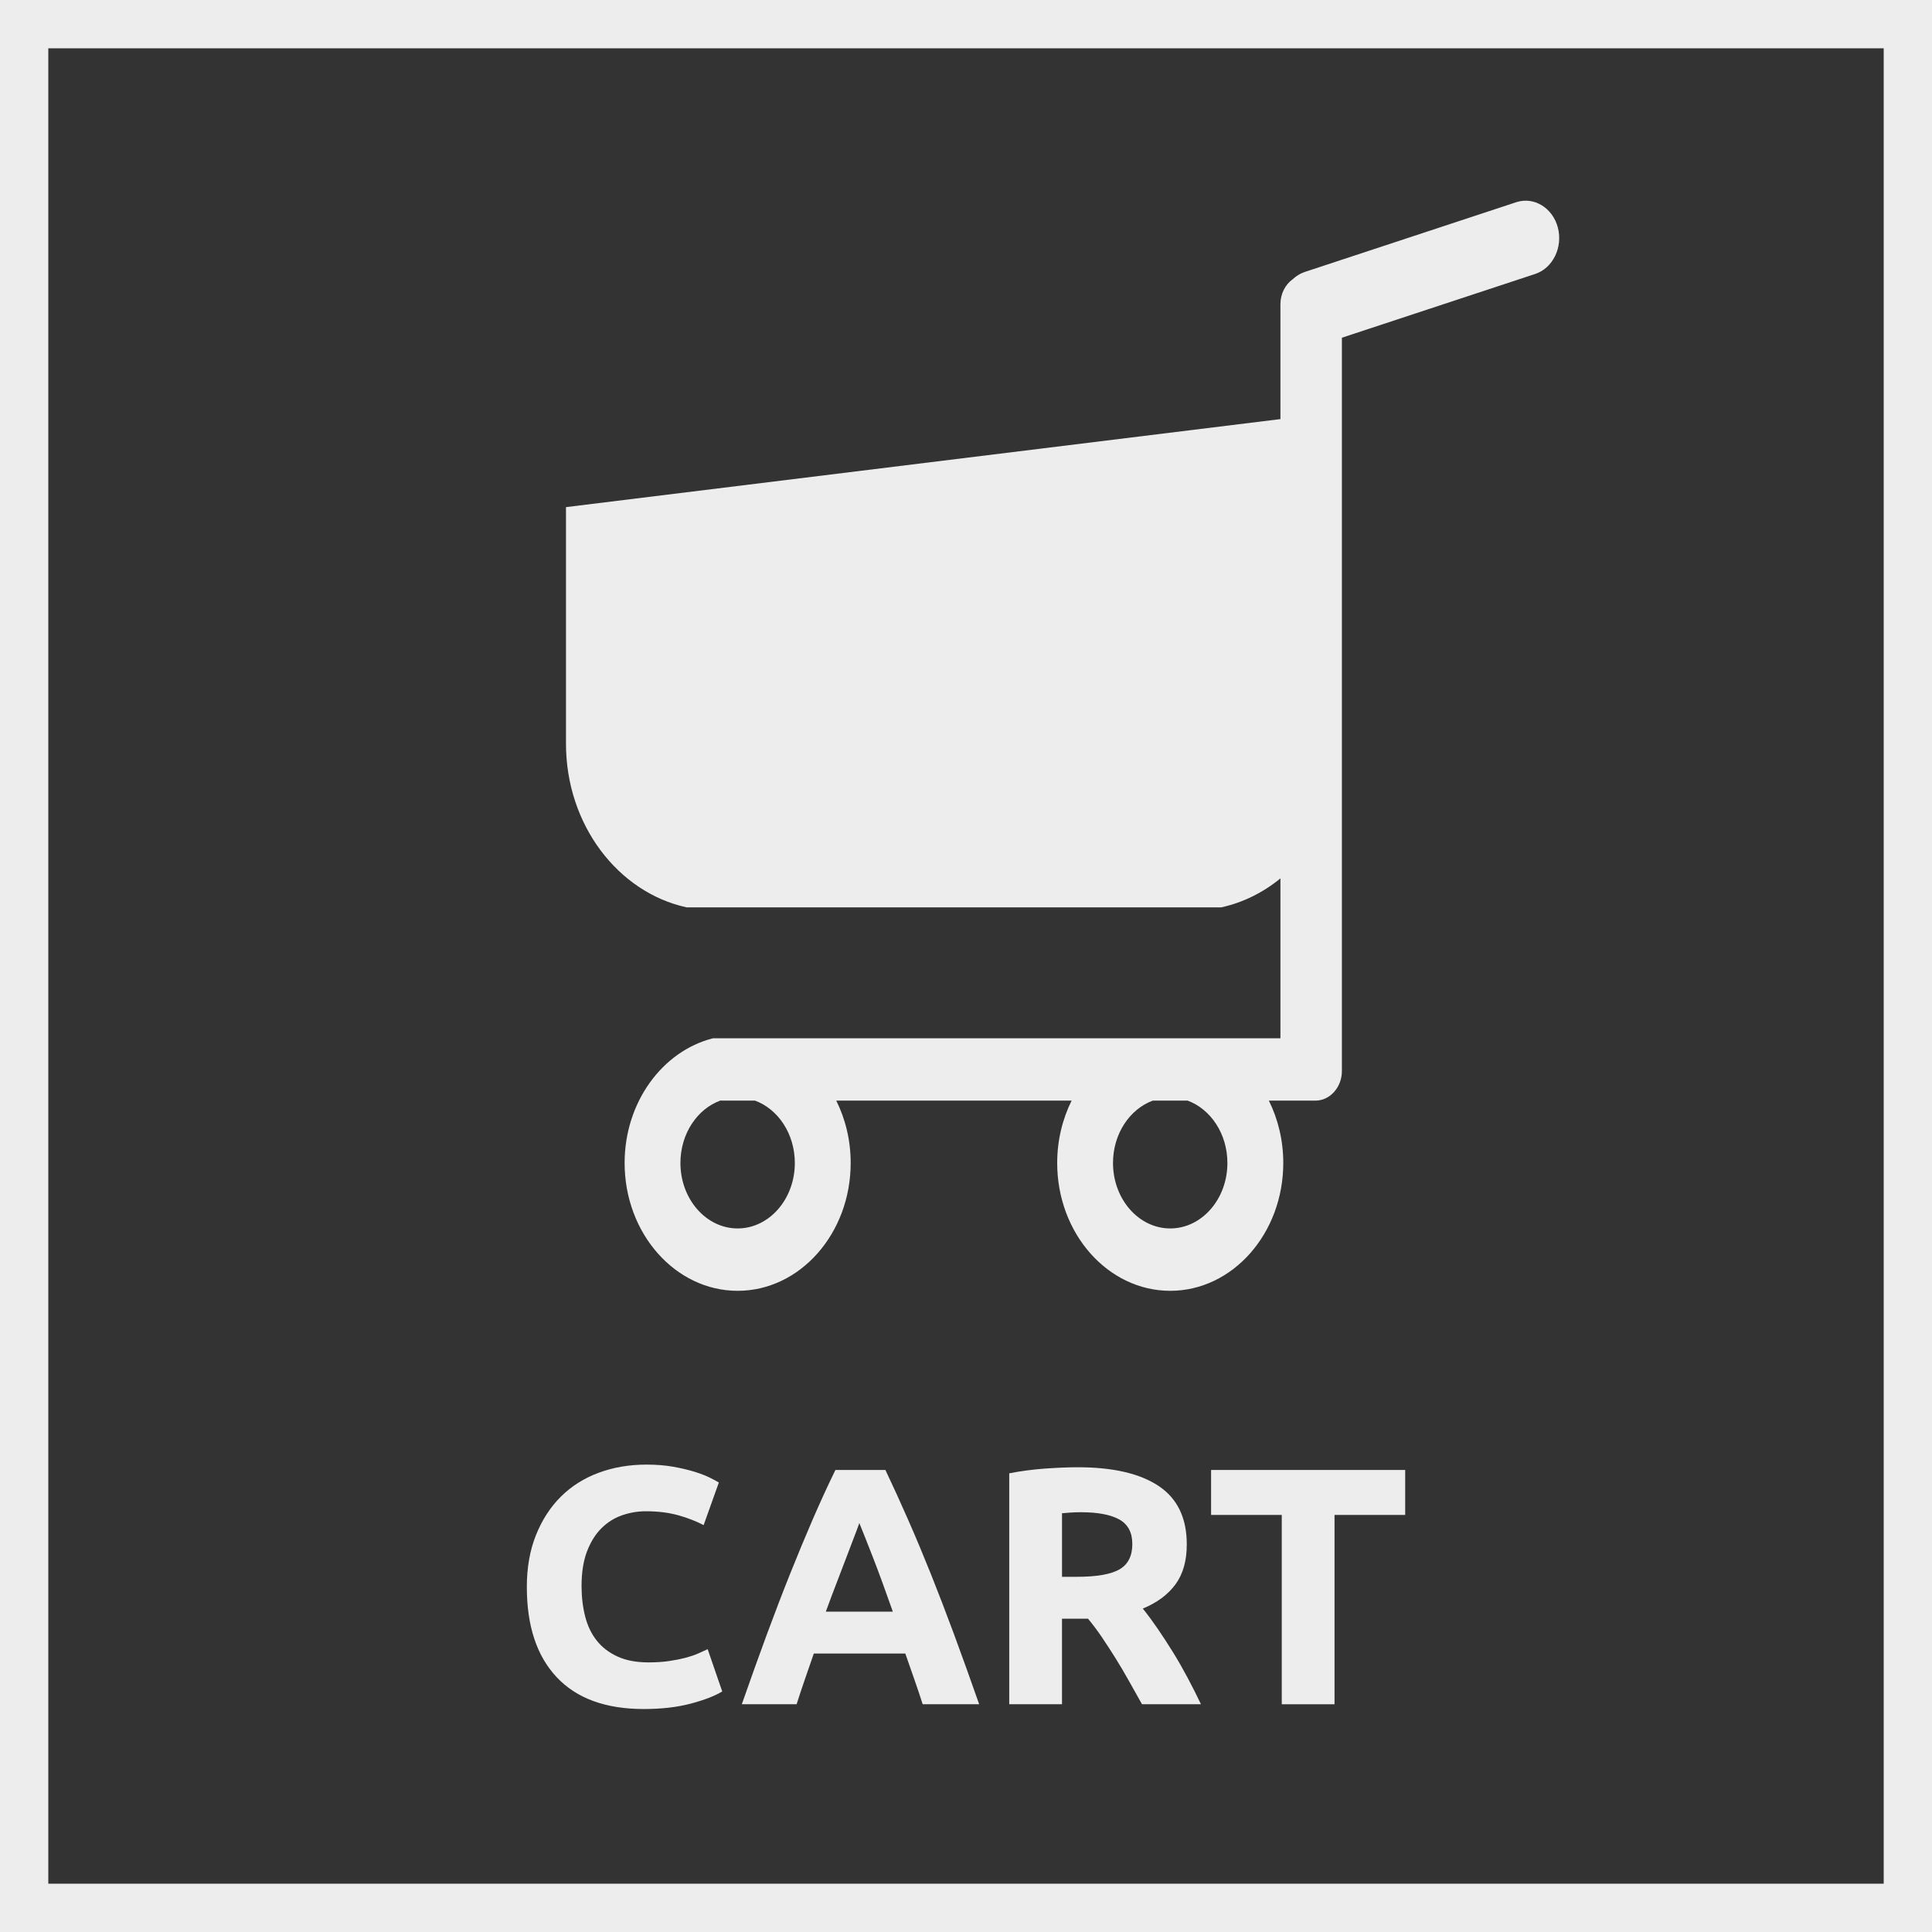
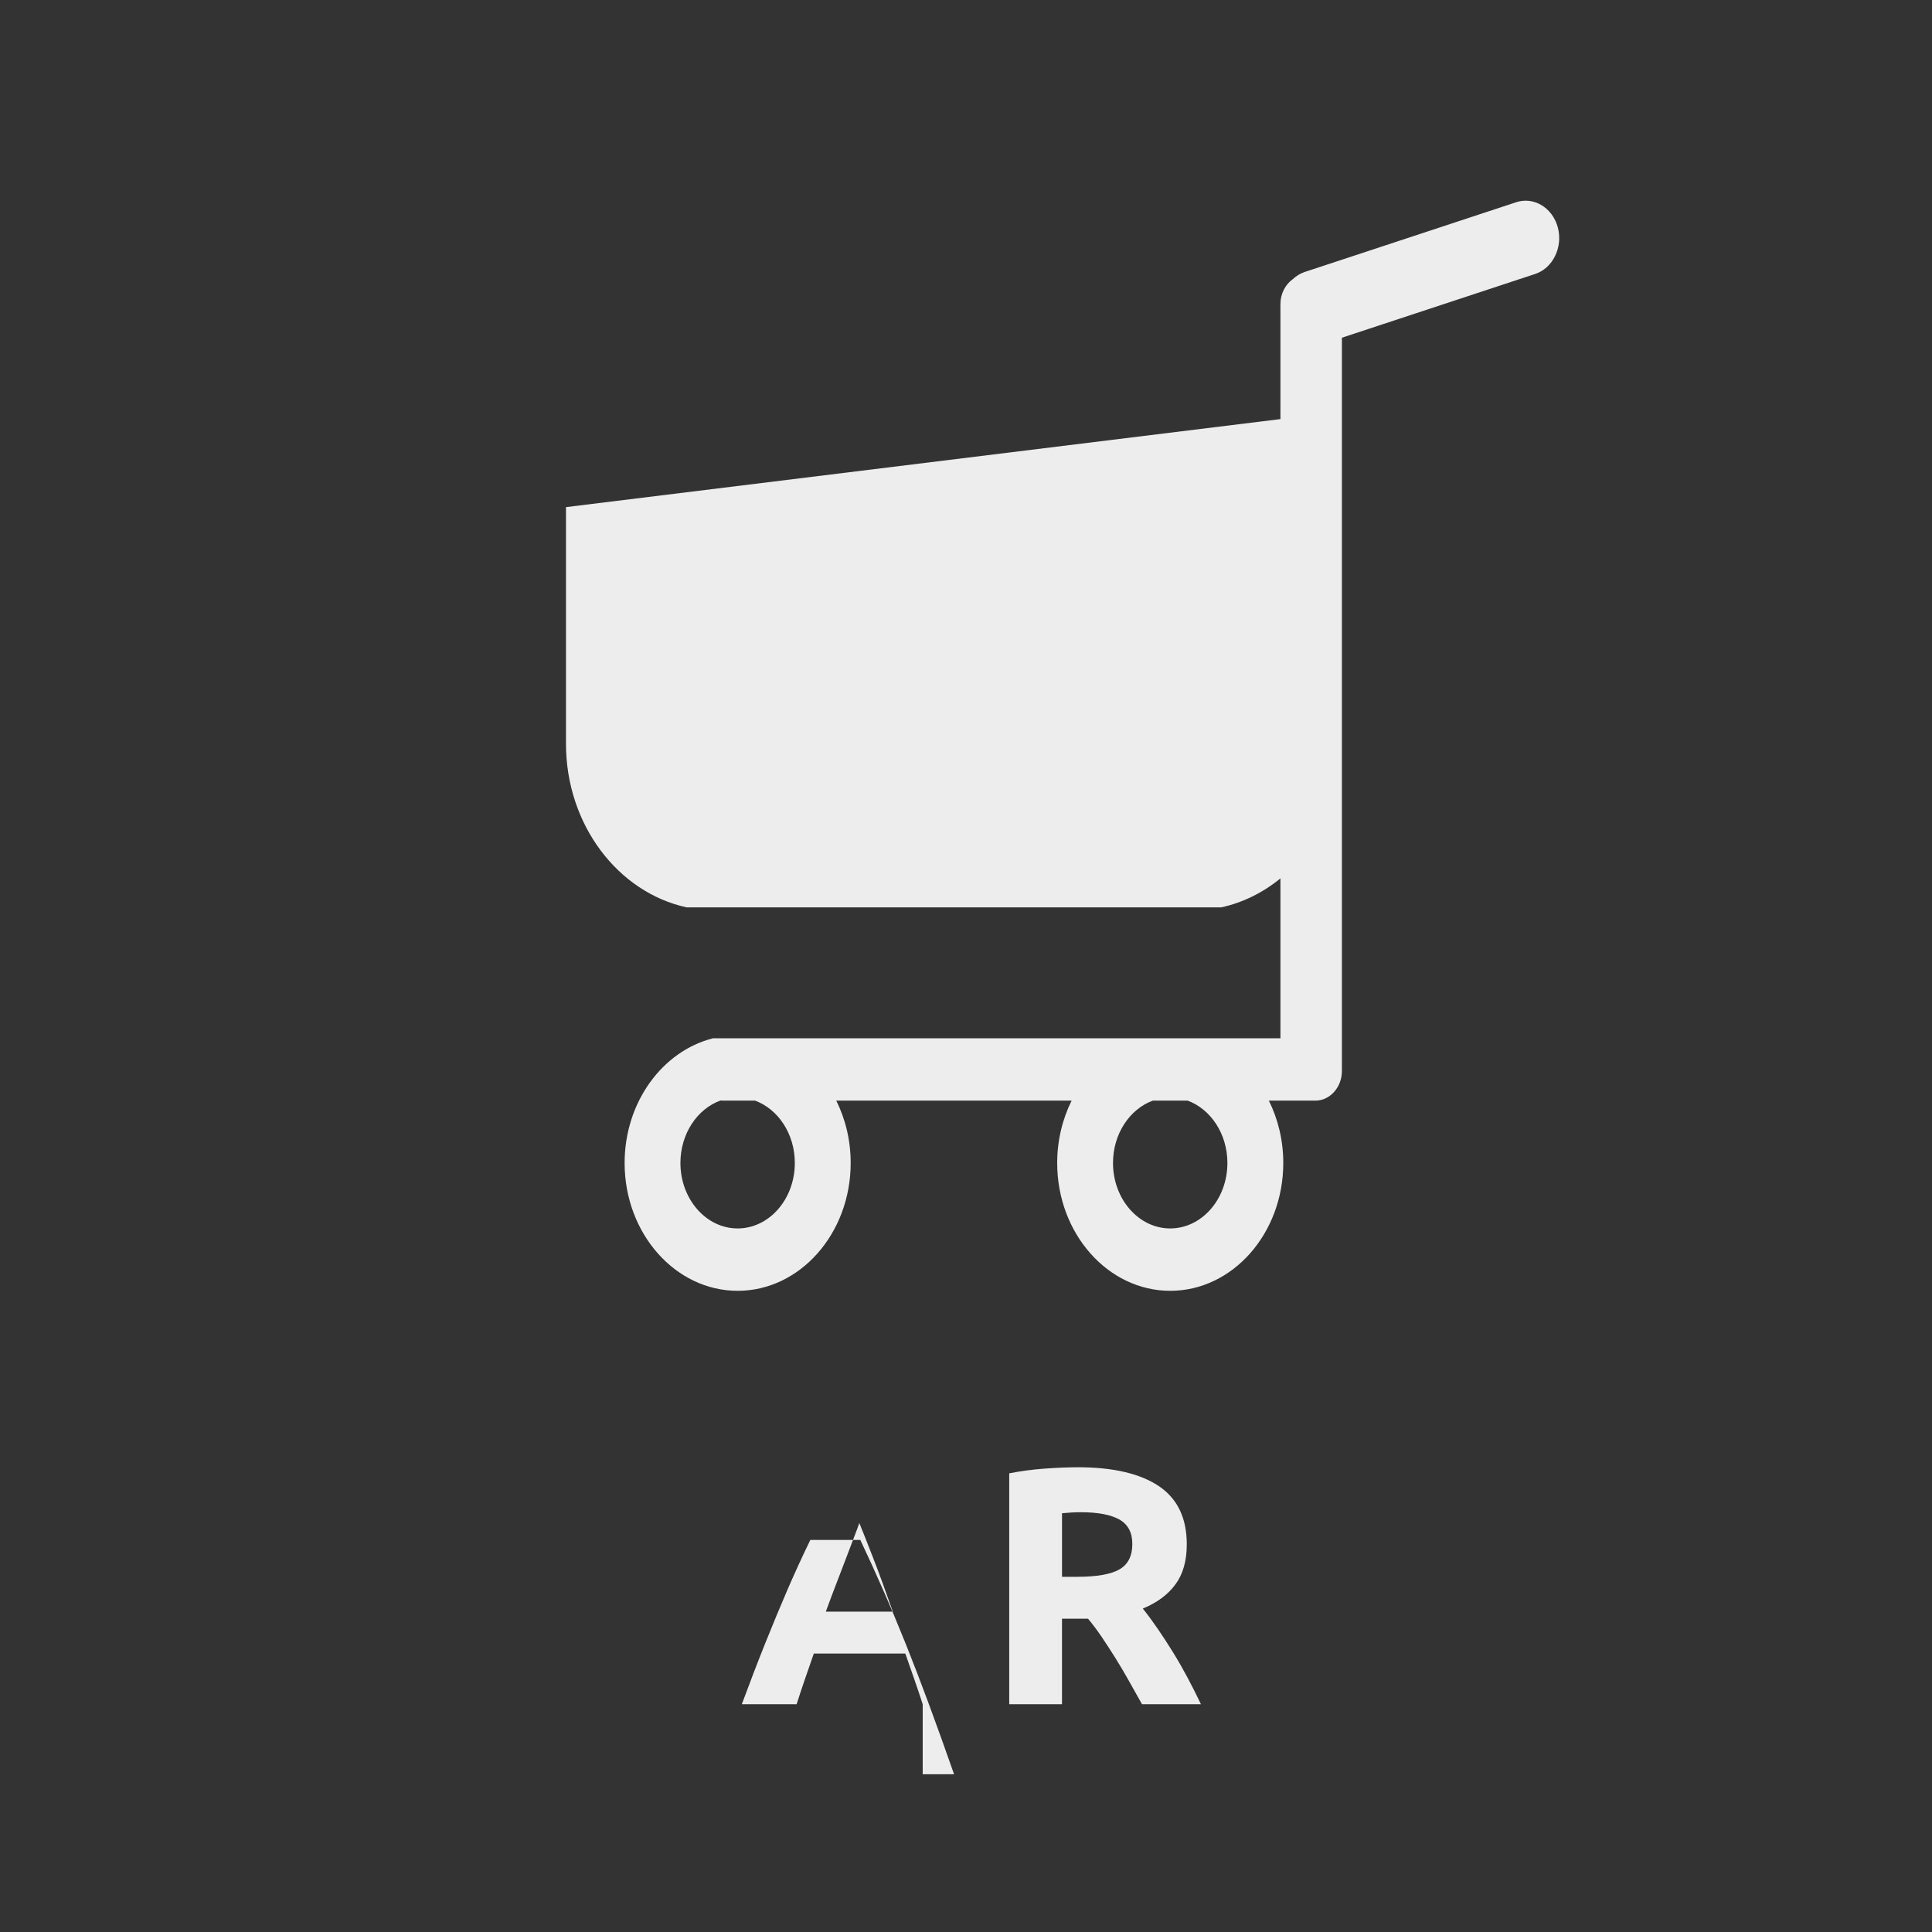
<svg xmlns="http://www.w3.org/2000/svg" version="1.1" id="Layer_1" x="0px" y="0px" width="80px" height="80px" viewBox="0 0 80 80" xml:space="preserve">
  <rect x="0" y="0" width="80" height="80" fill="#333333" stroke="none" />
-   <path fill="#EDEDED" d="M80,80H0V0h80V80z M2,78h76V2H2V78z" />
  <g>
-     <path fill="#EDEDED" d="M26.658,70.767c-1.577,0-2.779-0.438-3.605-1.316c-0.826-0.877-1.238-2.123-1.238-3.738 c0-0.802,0.126-1.519,0.378-2.148s0.597-1.162,1.035-1.596c0.439-0.435,0.962-0.764,1.568-0.987 c0.606-0.225,1.265-0.336,1.974-0.336c0.411,0,0.784,0.03,1.12,0.091s0.63,0.131,0.883,0.21c0.252,0.079,0.462,0.161,0.63,0.245 s0.289,0.149,0.363,0.196l-0.63,1.764c-0.299-0.158-0.646-0.294-1.043-0.406s-0.847-0.168-1.351-0.168 c-0.336,0-0.665,0.056-0.987,0.168s-0.606,0.292-0.854,0.539c-0.248,0.247-0.446,0.567-0.596,0.959 c-0.149,0.393-0.224,0.868-0.224,1.428c0,0.448,0.049,0.866,0.147,1.253c0.098,0.388,0.256,0.722,0.476,1.001 c0.219,0.28,0.506,0.502,0.861,0.665c0.354,0.164,0.783,0.245,1.288,0.245c0.316,0,0.602-0.019,0.854-0.056 s0.476-0.082,0.672-0.133c0.196-0.052,0.369-0.109,0.519-0.175c0.148-0.065,0.284-0.126,0.405-0.183l0.603,1.75 c-0.309,0.188-0.742,0.355-1.302,0.504C28.044,70.691,27.396,70.767,26.658,70.767z" />
-     <path fill="#EDEDED" d="M38.207,70.57c-0.108-0.337-0.225-0.684-0.349-1.039c-0.124-0.354-0.248-0.709-0.371-1.061h-3.789 c-0.123,0.354-0.245,0.708-0.368,1.063c-0.123,0.356-0.238,0.701-0.344,1.036h-2.269c0.365-1.045,0.712-2.011,1.039-2.898 c0.328-0.886,0.648-1.722,0.962-2.506s0.623-1.528,0.927-2.232c0.305-0.705,0.62-1.394,0.948-2.065h2.07 c0.318,0.672,0.633,1.36,0.942,2.065c0.31,0.704,0.621,1.448,0.936,2.232c0.313,0.784,0.635,1.62,0.963,2.506 c0.328,0.888,0.675,1.854,1.041,2.898H38.207z M35.583,63.066c-0.049,0.141-0.12,0.333-0.214,0.575s-0.201,0.522-0.32,0.841 c-0.12,0.317-0.254,0.668-0.402,1.05s-0.299,0.783-0.451,1.202h2.774c-0.149-0.421-0.293-0.823-0.432-1.206 c-0.14-0.383-0.271-0.733-0.396-1.052c-0.126-0.318-0.235-0.598-0.33-0.841C35.717,63.394,35.641,63.204,35.583,63.066z" />
+     <path fill="#EDEDED" d="M38.207,70.57c-0.108-0.337-0.225-0.684-0.349-1.039c-0.124-0.354-0.248-0.709-0.371-1.061h-3.789 c-0.123,0.354-0.245,0.708-0.368,1.063c-0.123,0.356-0.238,0.701-0.344,1.036h-2.269c0.328-0.886,0.648-1.722,0.962-2.506s0.623-1.528,0.927-2.232c0.305-0.705,0.62-1.394,0.948-2.065h2.07 c0.318,0.672,0.633,1.36,0.942,2.065c0.31,0.704,0.621,1.448,0.936,2.232c0.313,0.784,0.635,1.62,0.963,2.506 c0.328,0.888,0.675,1.854,1.041,2.898H38.207z M35.583,63.066c-0.049,0.141-0.12,0.333-0.214,0.575s-0.201,0.522-0.32,0.841 c-0.12,0.317-0.254,0.668-0.402,1.05s-0.299,0.783-0.451,1.202h2.774c-0.149-0.421-0.293-0.823-0.432-1.206 c-0.14-0.383-0.271-0.733-0.396-1.052c-0.126-0.318-0.235-0.598-0.33-0.841C35.717,63.394,35.641,63.204,35.583,63.066z" />
    <path fill="#EDEDED" d="M44.633,60.756c1.456,0,2.571,0.26,3.347,0.777c0.774,0.519,1.162,1.323,1.162,2.415 c0,0.682-0.157,1.234-0.47,1.659s-0.763,0.758-1.351,1.001c0.196,0.243,0.401,0.521,0.616,0.833 c0.214,0.313,0.427,0.64,0.637,0.979c0.21,0.341,0.413,0.696,0.609,1.064c0.195,0.369,0.378,0.73,0.546,1.085h-2.441 c-0.179-0.317-0.359-0.64-0.542-0.966c-0.183-0.327-0.369-0.645-0.562-0.952s-0.382-0.6-0.569-0.875s-0.375-0.525-0.563-0.749 h-1.077v3.542h-2.185v-9.562c0.477-0.094,0.969-0.159,1.478-0.196C43.776,60.775,44.231,60.756,44.633,60.756z M44.759,62.618 c-0.158,0-0.301,0.005-0.427,0.014c-0.126,0.01-0.245,0.02-0.356,0.028v2.632h0.615c0.821,0,1.409-0.103,1.765-0.308 c0.354-0.205,0.531-0.556,0.531-1.05c0-0.477-0.18-0.814-0.539-1.016C45.988,62.719,45.459,62.618,44.759,62.618z" />
-     <path fill="#EDEDED" d="M58.186,60.868v1.862H55.26v7.84h-2.185v-7.84h-2.926v-1.862H58.186z" />
  </g>
  <g>
    <path fill="#EDEDED" d="M64.507,9.42L64.507,9.42c-0.216-0.817-0.991-1.288-1.723-1.047l-8.756,2.888 c-0.188,0.062-0.354,0.165-0.497,0.299c-0.306,0.218-0.511,0.6-0.511,1.033v4.761l-29.584,3.645v9.796 c0,3.355,2.153,6.157,4.996,6.777h22.136c0.903-0.197,1.735-0.614,2.452-1.2v1.2v5.422h-3.54h-2.048H31.567H29.52 c-2.089,0.529-3.656,2.643-3.656,5.163c0,2.918,2.1,5.293,4.681,5.293c2.58,0,4.68-2.375,4.68-5.293 c0-0.938-0.217-1.817-0.597-2.582h9.745c-0.379,0.765-0.597,1.645-0.597,2.582c0,2.918,2.1,5.293,4.681,5.293 s4.681-2.375,4.681-5.293c0-0.938-0.218-1.817-0.597-2.582h1.578h0.289h0.058c0.604,0,1.099-0.552,1.099-1.226v-0.194v-13.36 V20.726V19.37v-5.386l8.006-2.641C64.302,11.103,64.723,10.236,64.507,9.42z M30.544,50.867c-1.307,0-2.369-1.217-2.369-2.711 c0-1.212,0.698-2.24,1.658-2.586c0.025,0.002,0.05,0.004,0.075,0.004h1.356c0.954,0.351,1.648,1.374,1.648,2.582 C32.913,49.65,31.851,50.867,30.544,50.867z M48.456,50.867c-1.307,0-2.369-1.217-2.369-2.711c0-1.208,0.693-2.231,1.648-2.582 h1.441c0.955,0.351,1.648,1.374,1.648,2.582C50.825,49.65,49.763,50.867,48.456,50.867z" />
  </g>
</svg>